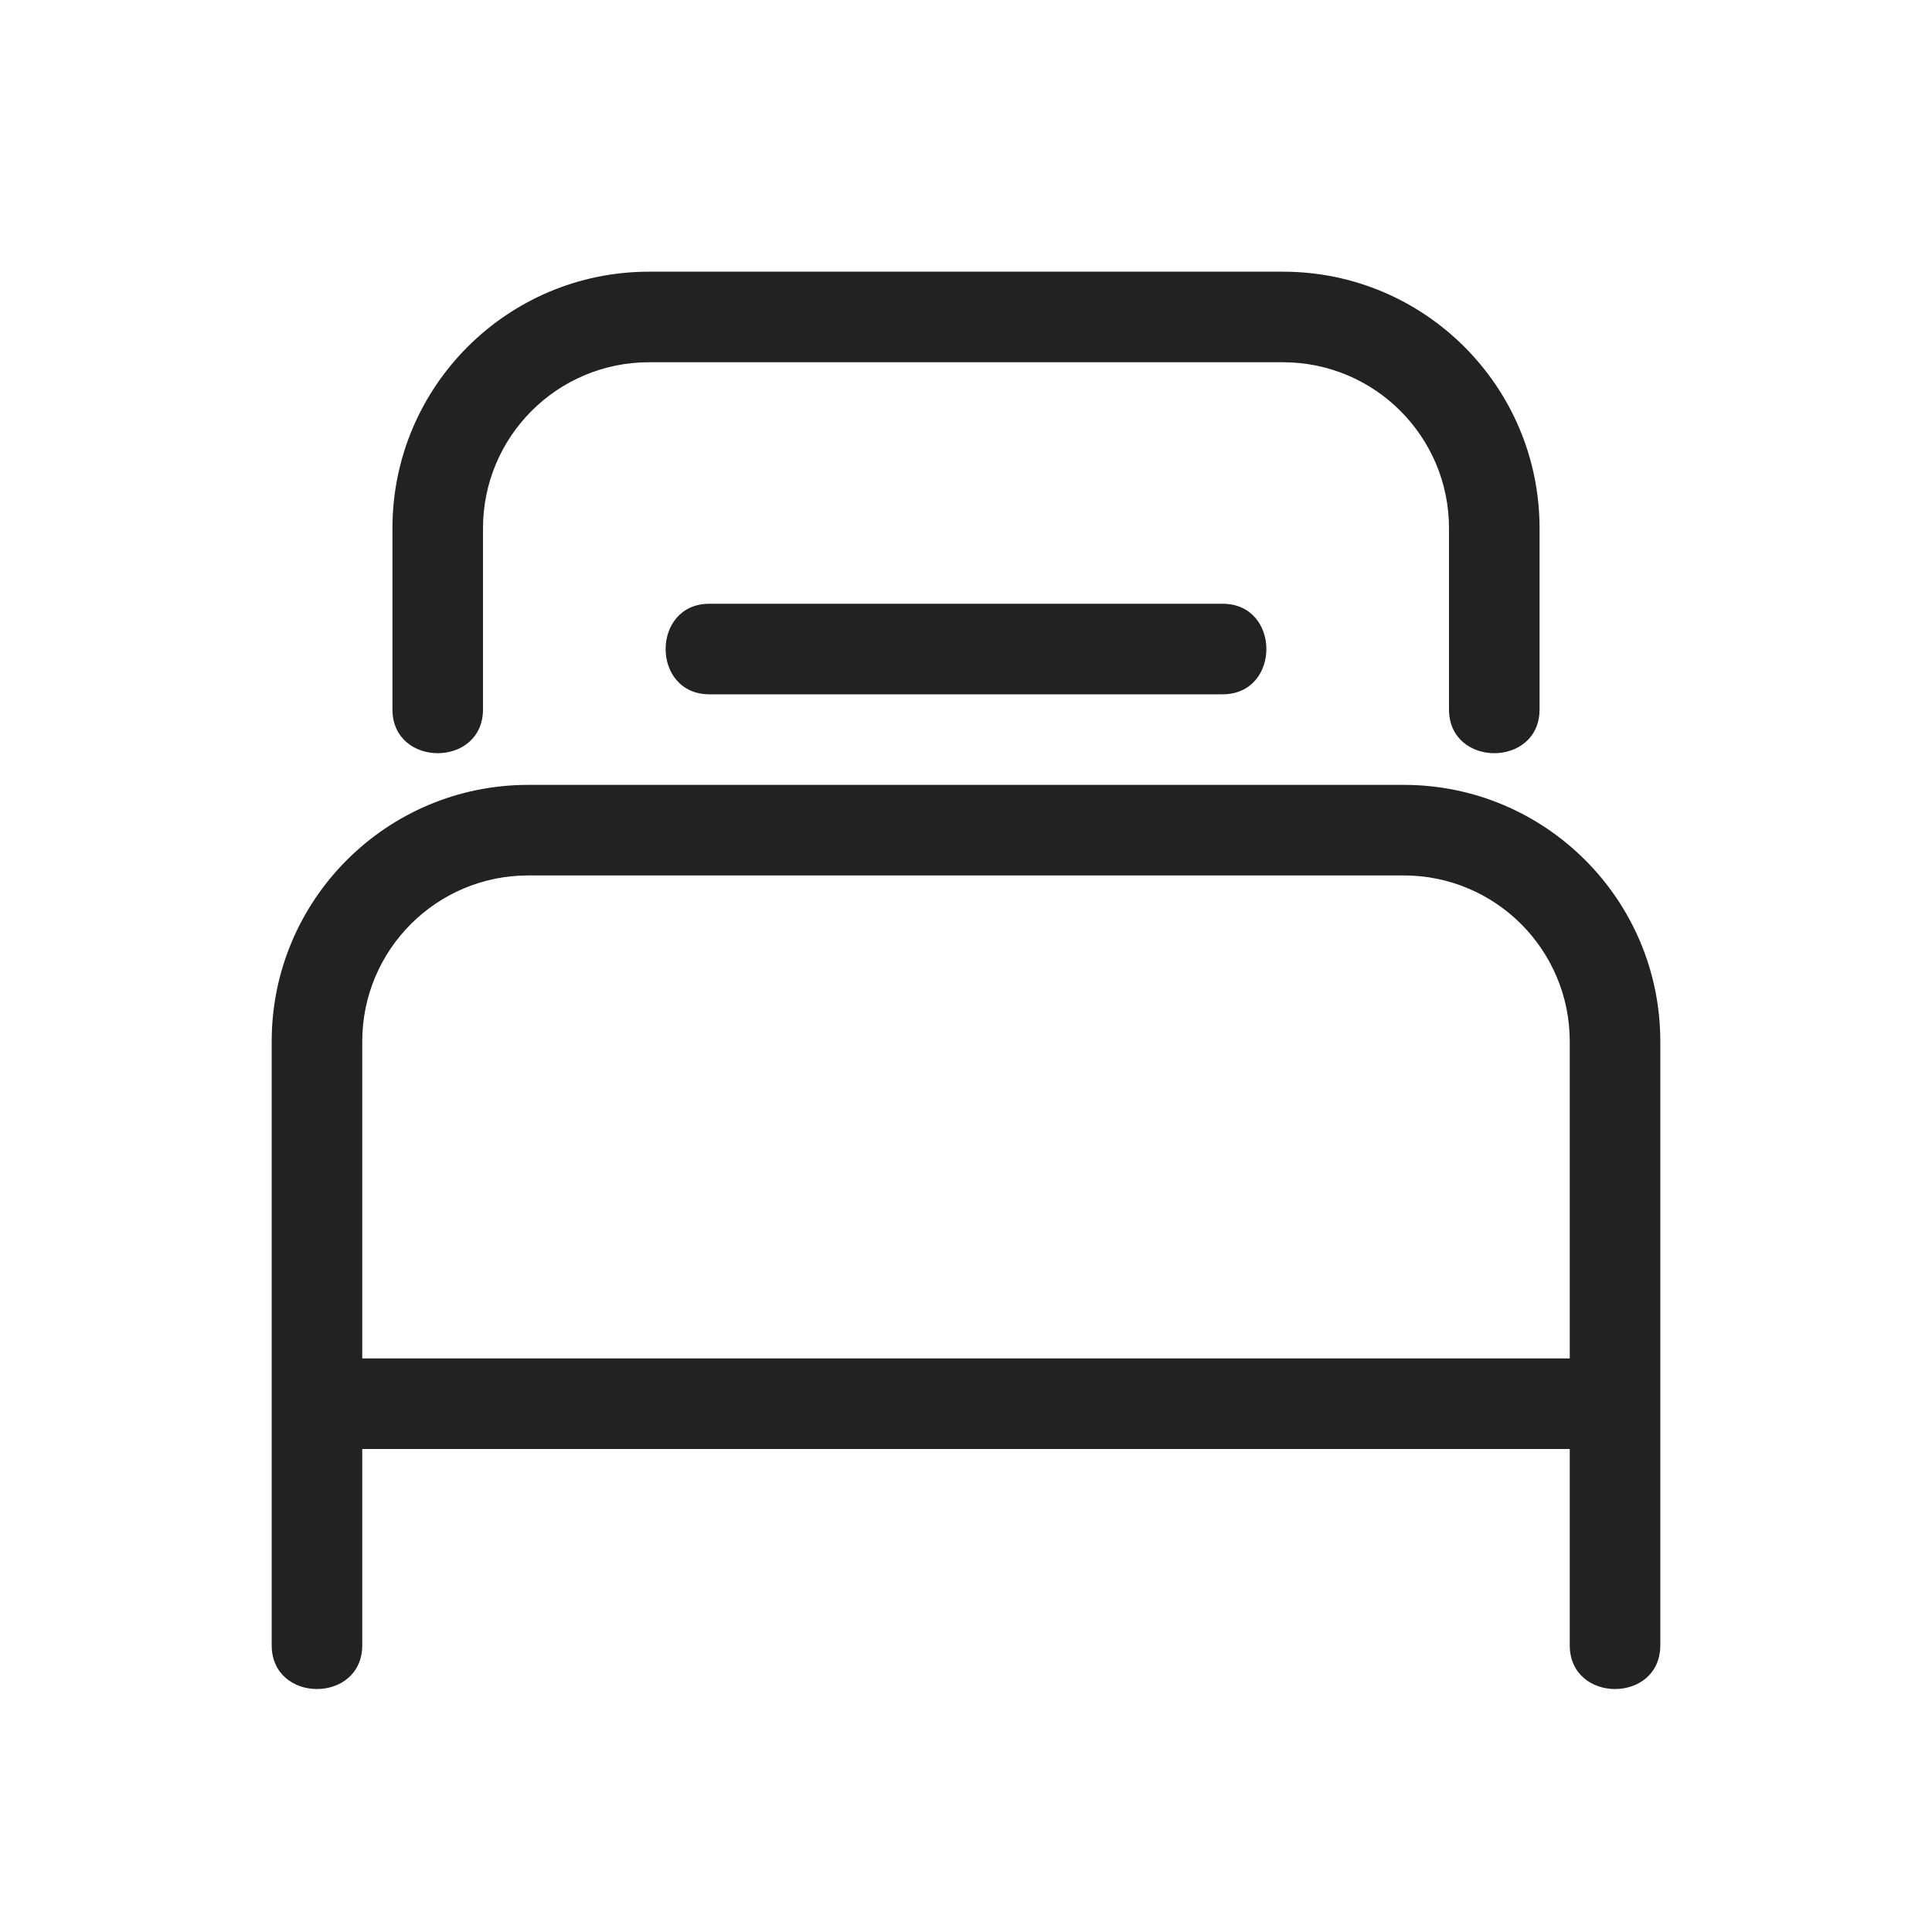
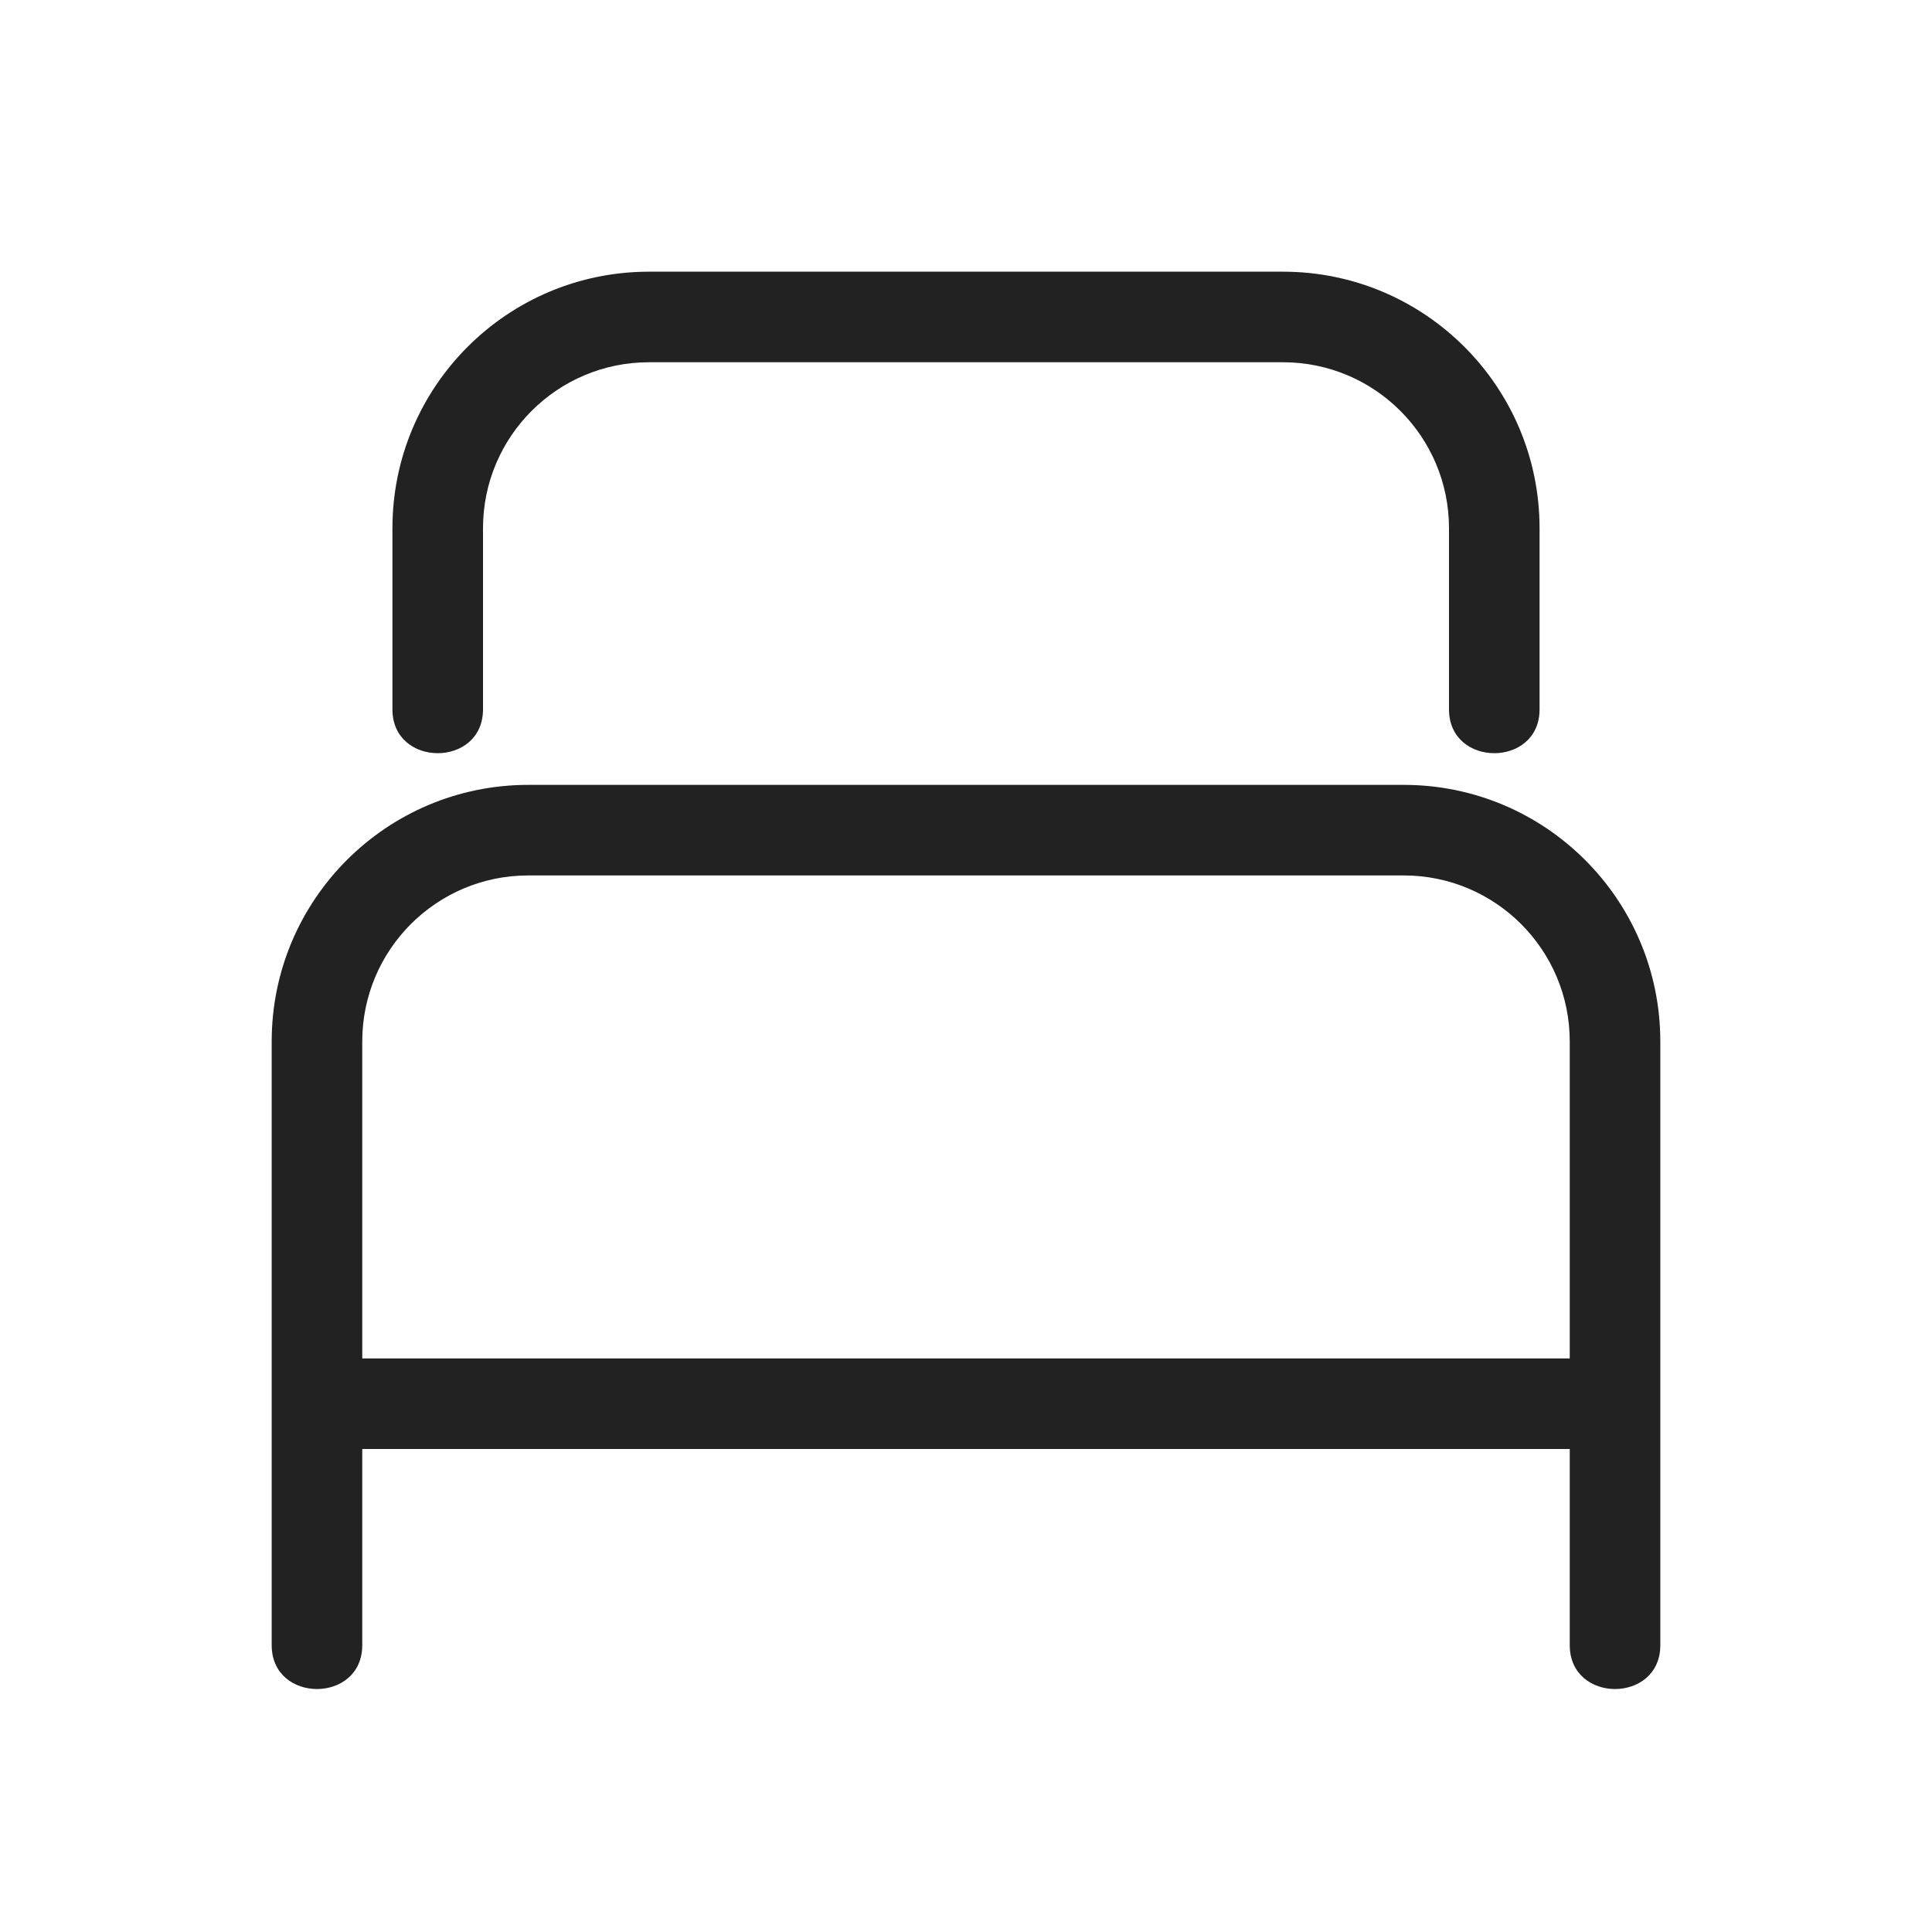
<svg xmlns="http://www.w3.org/2000/svg" width="64" height="64" viewBox="0 0 64 64" fill="none">
  <path d="M21.5 9C16.806 9 13 12.806 13 17.5V23.5C13 25.434 16 25.434 16 23.5V17.5C16 14.462 18.462 12 21.5 12H42.5C45.538 12 48 14.462 48 17.5V23.5C48 25.434 51 25.434 51 23.5V17.5C51 12.806 47.194 9 42.5 9H21.5Z" fill="#222222" />
  <path fill-rule="evenodd" clip-rule="evenodd" d="M17.5 26C12.806 26 9 29.806 9 34.5V54.5C9 56.435 12 56.435 12 54.5V48H52V54.5C52 56.435 55 56.435 55 54.5V34.5C55 29.806 51.194 26 46.5 26H17.5ZM52 45H12V34.5C12 31.462 14.462 29 17.5 29H46.5C49.538 29 52 31.462 52 34.5V45Z" fill="#222222" />
-   <path d="M23.5 20C21.566 20 21.566 23 23.5 23H40.5C42.434 23 42.434 20 40.5 20H23.5Z" fill="#222222" />
</svg>